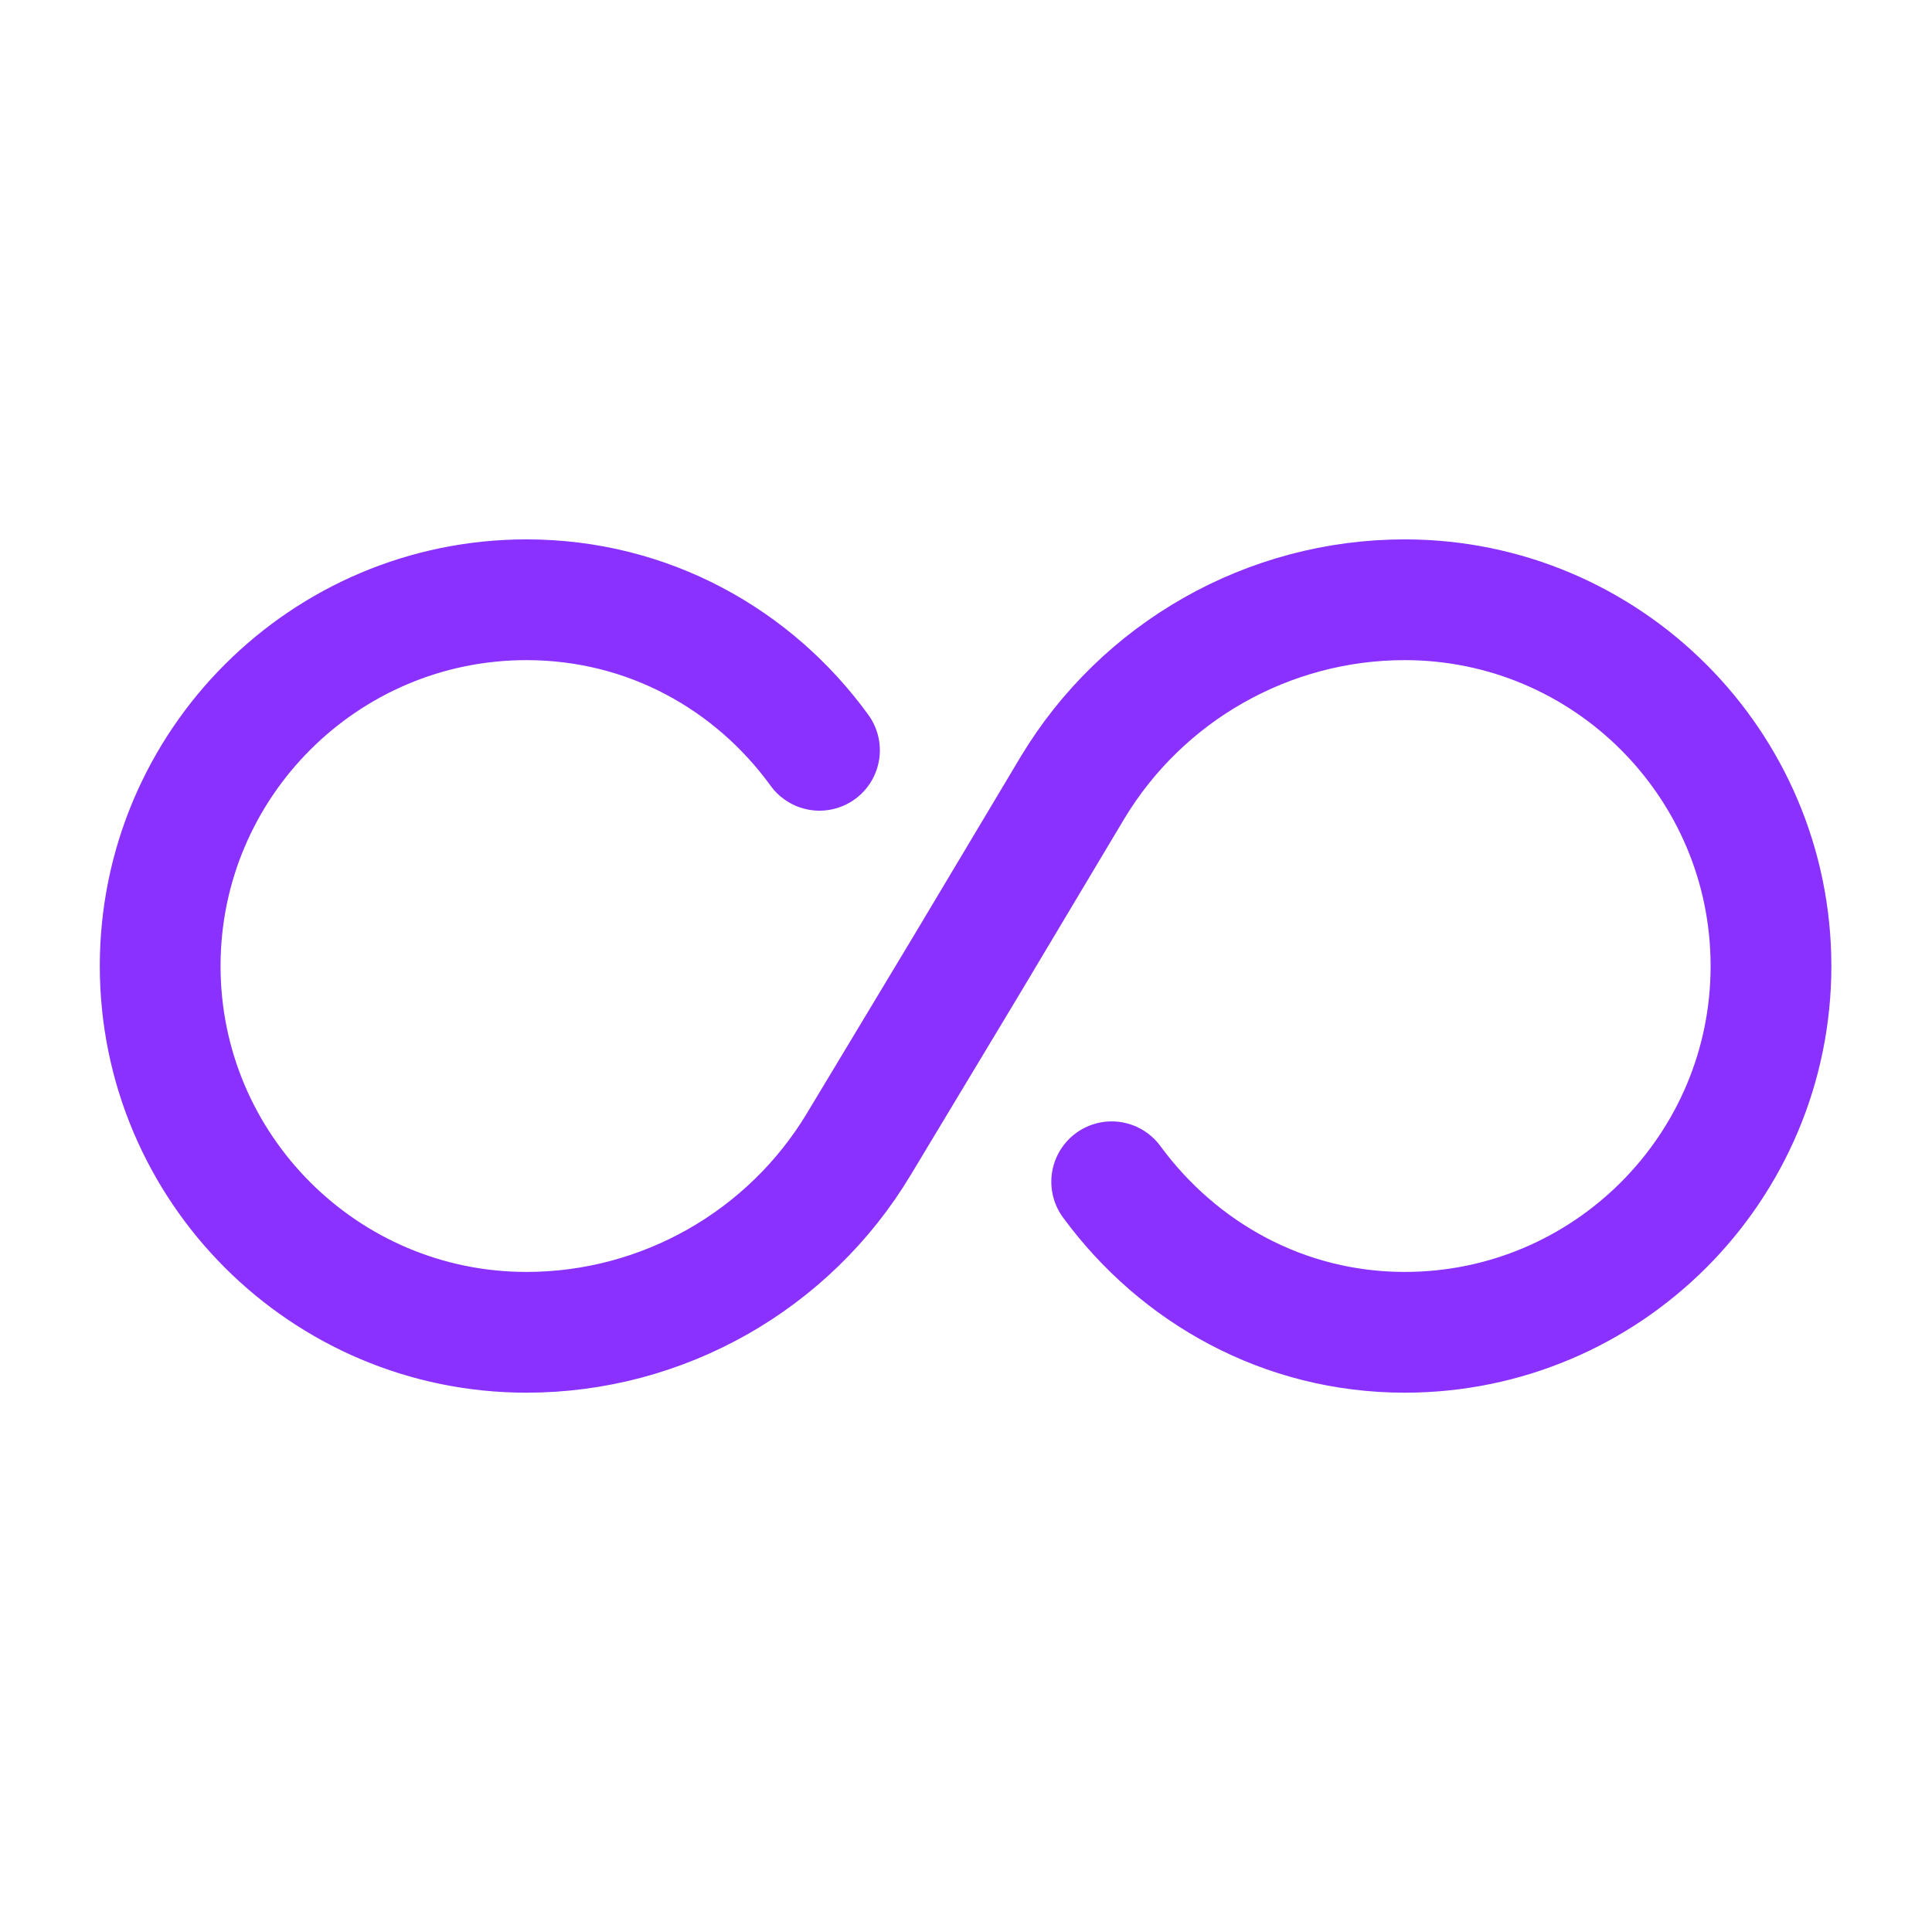
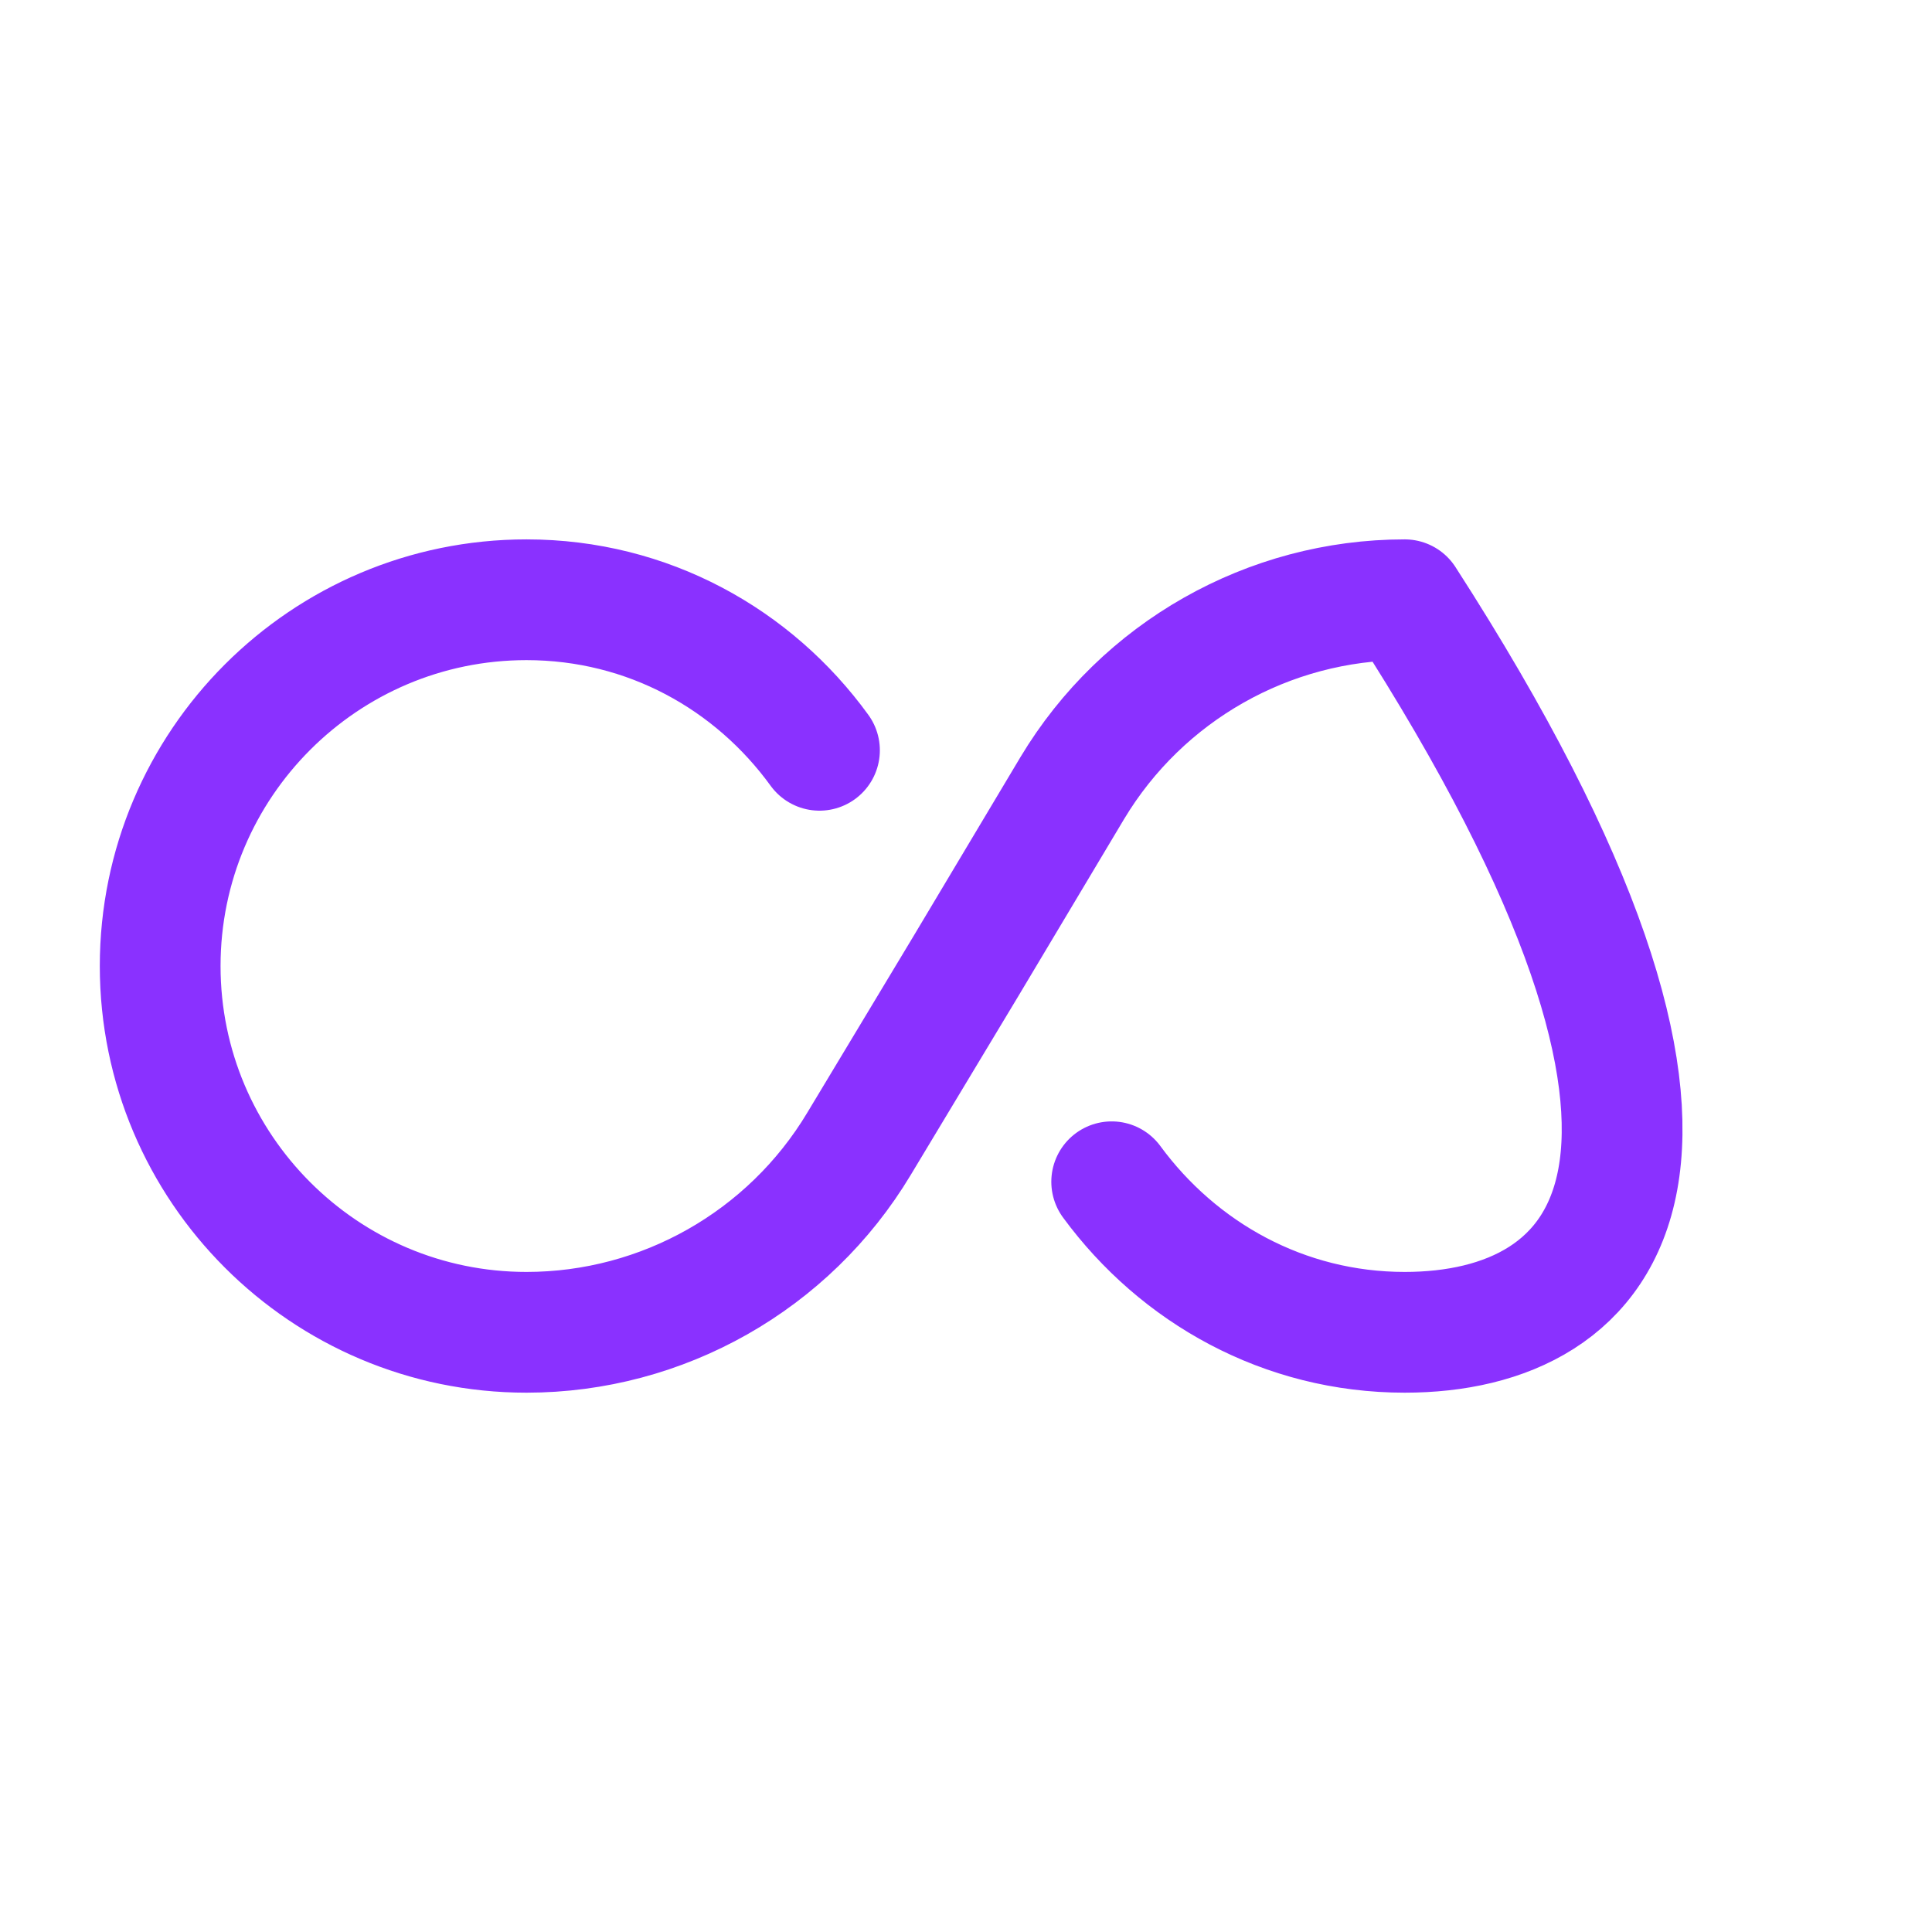
<svg xmlns="http://www.w3.org/2000/svg" width="240" height="240" viewBox="0 0 240 240" fill="none">
-   <path d="M101.798 93.204C93.599 81.904 80.499 74.504 65.399 74.504C40.299 74.504 19.898 94.904 19.898 120.004C19.898 145.104 40.299 165.504 65.399 165.504C82.299 165.504 97.999 156.604 106.699 142.104L119.998 120.004L133.199 97.903C141.899 83.403 157.599 74.504 174.499 74.504C199.599 74.504 219.998 94.904 219.998 120.004C219.998 145.104 199.599 165.504 174.499 165.504C159.499 165.504 146.398 158.104 138.098 146.804" stroke="#8A31FF" stroke-width="15" stroke-linecap="round" stroke-linejoin="round" />
+   <path d="M101.798 93.204C93.599 81.904 80.499 74.504 65.399 74.504C40.299 74.504 19.898 94.904 19.898 120.004C19.898 145.104 40.299 165.504 65.399 165.504C82.299 165.504 97.999 156.604 106.699 142.104L119.998 120.004L133.199 97.903C141.899 83.403 157.599 74.504 174.499 74.504C219.998 145.104 199.599 165.504 174.499 165.504C159.499 165.504 146.398 158.104 138.098 146.804" stroke="#8A31FF" stroke-width="15" stroke-linecap="round" stroke-linejoin="round" />
</svg>